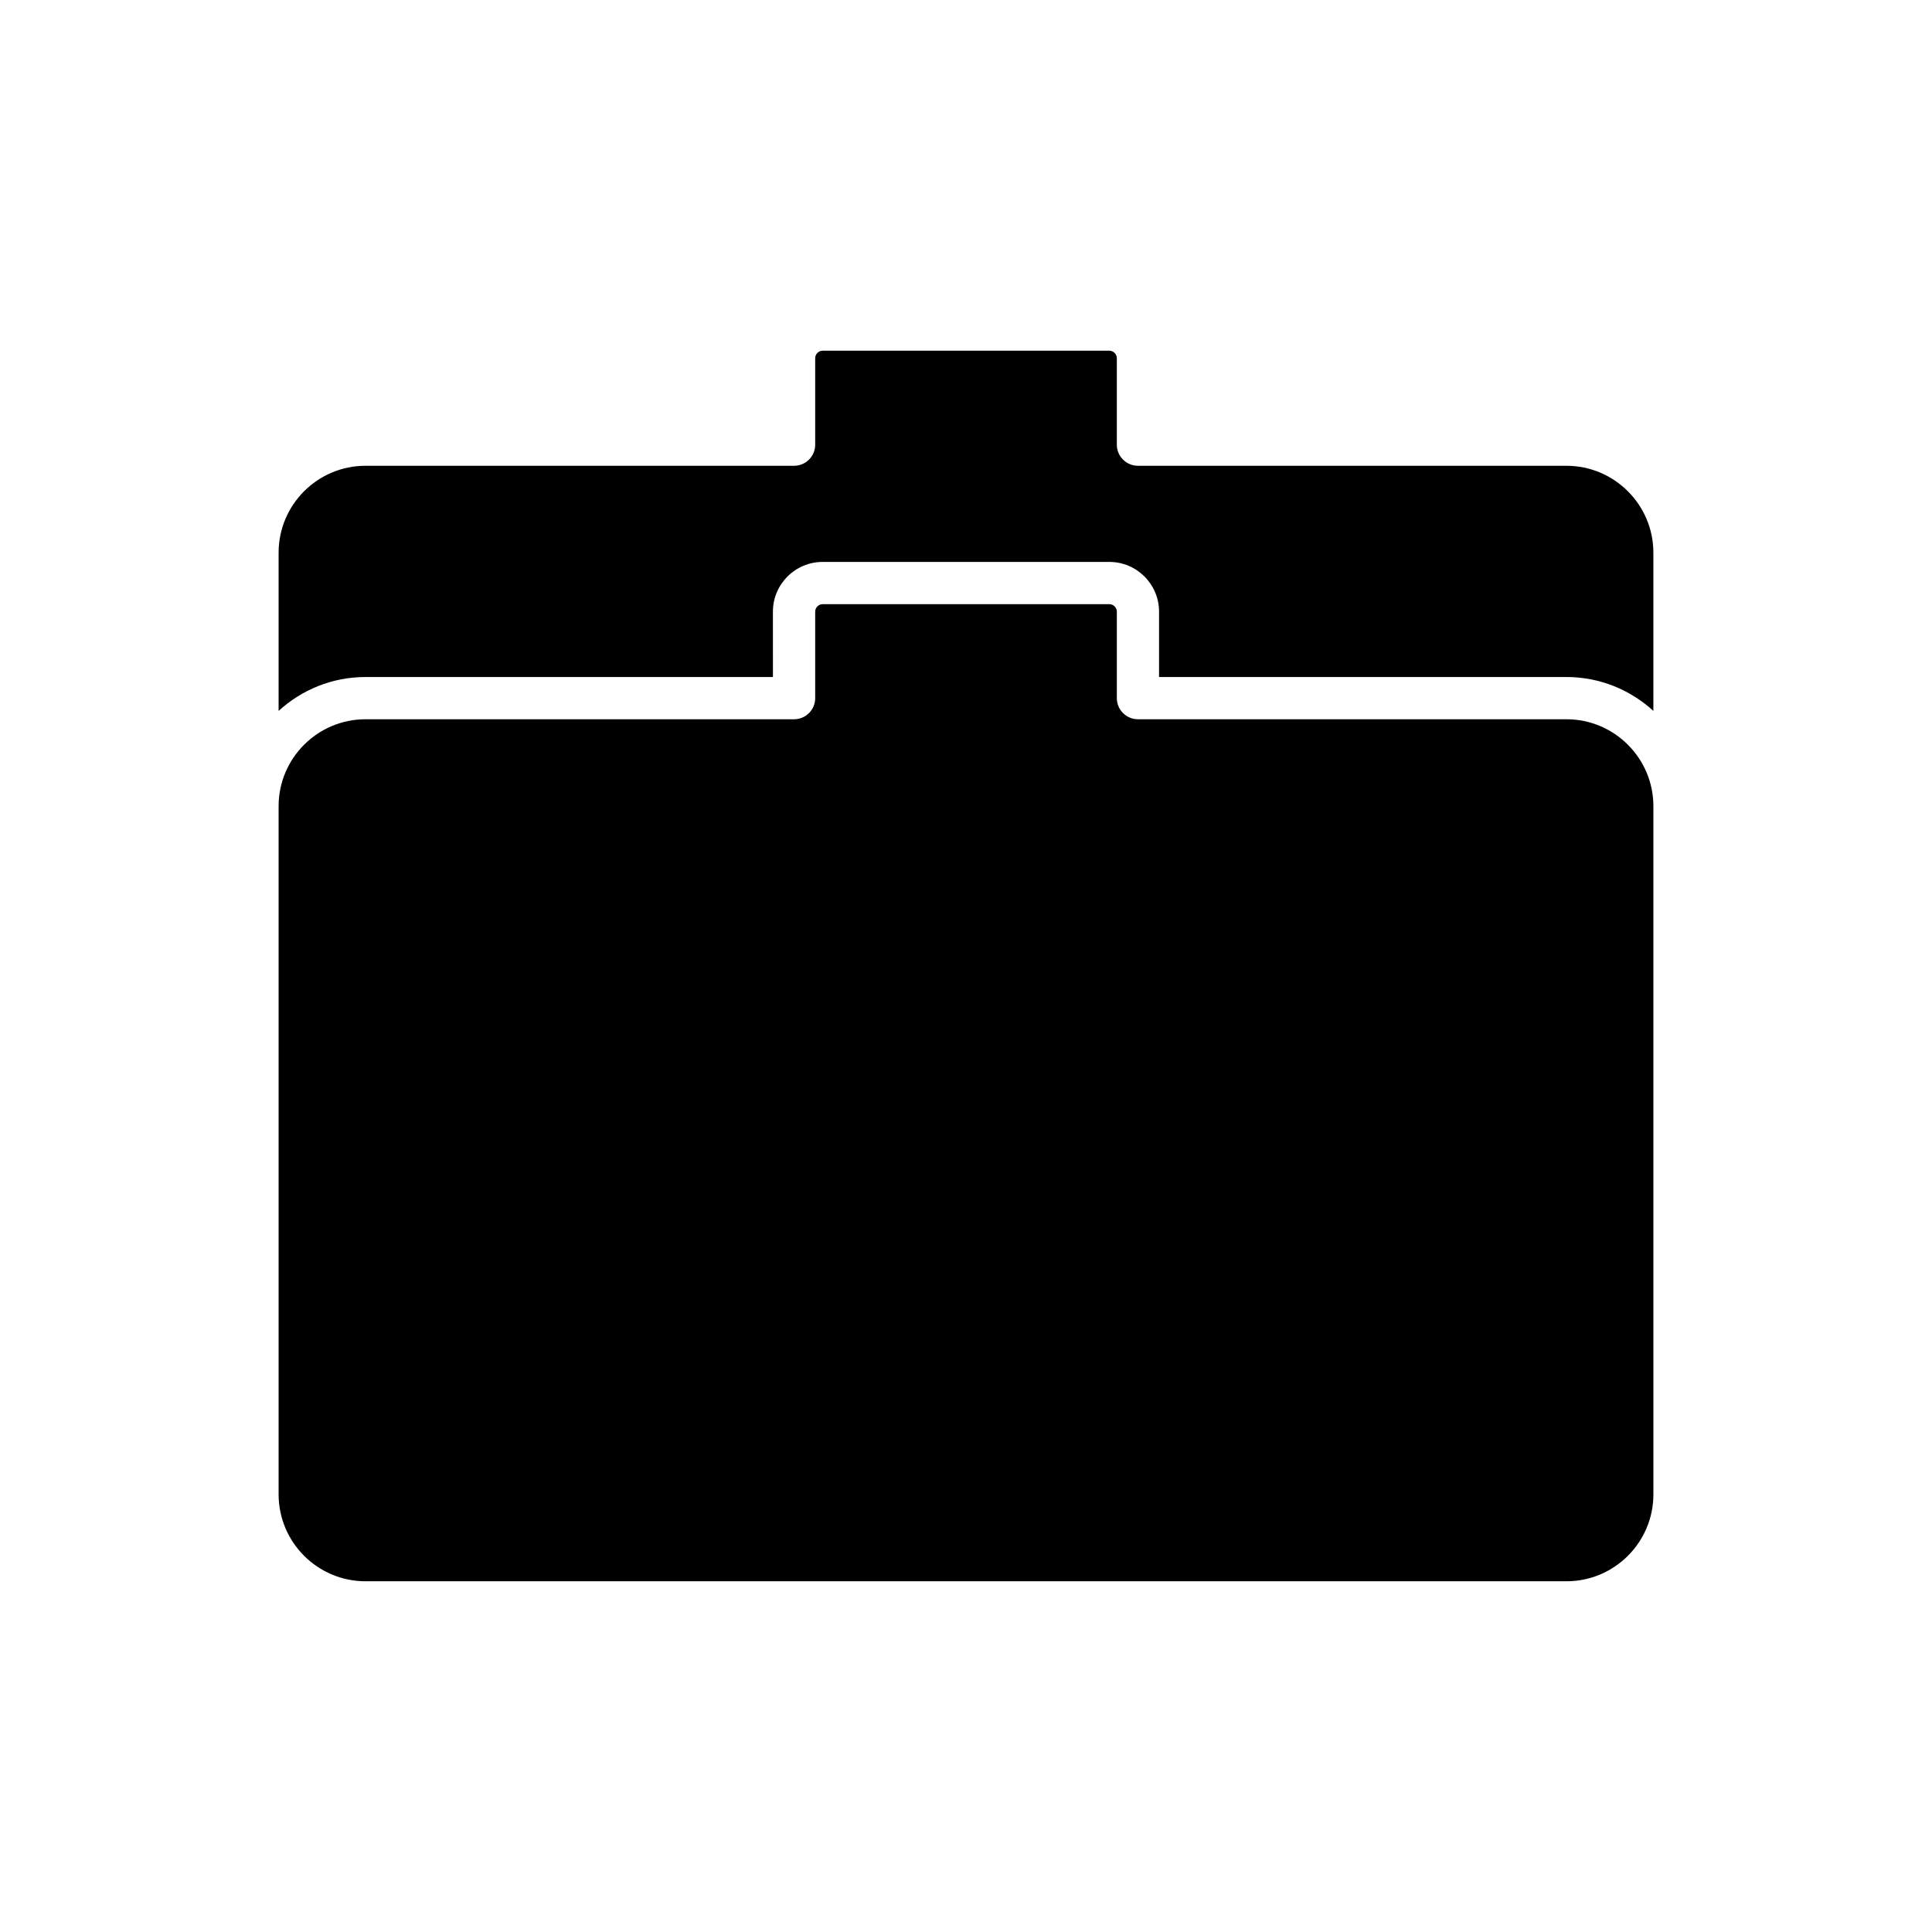
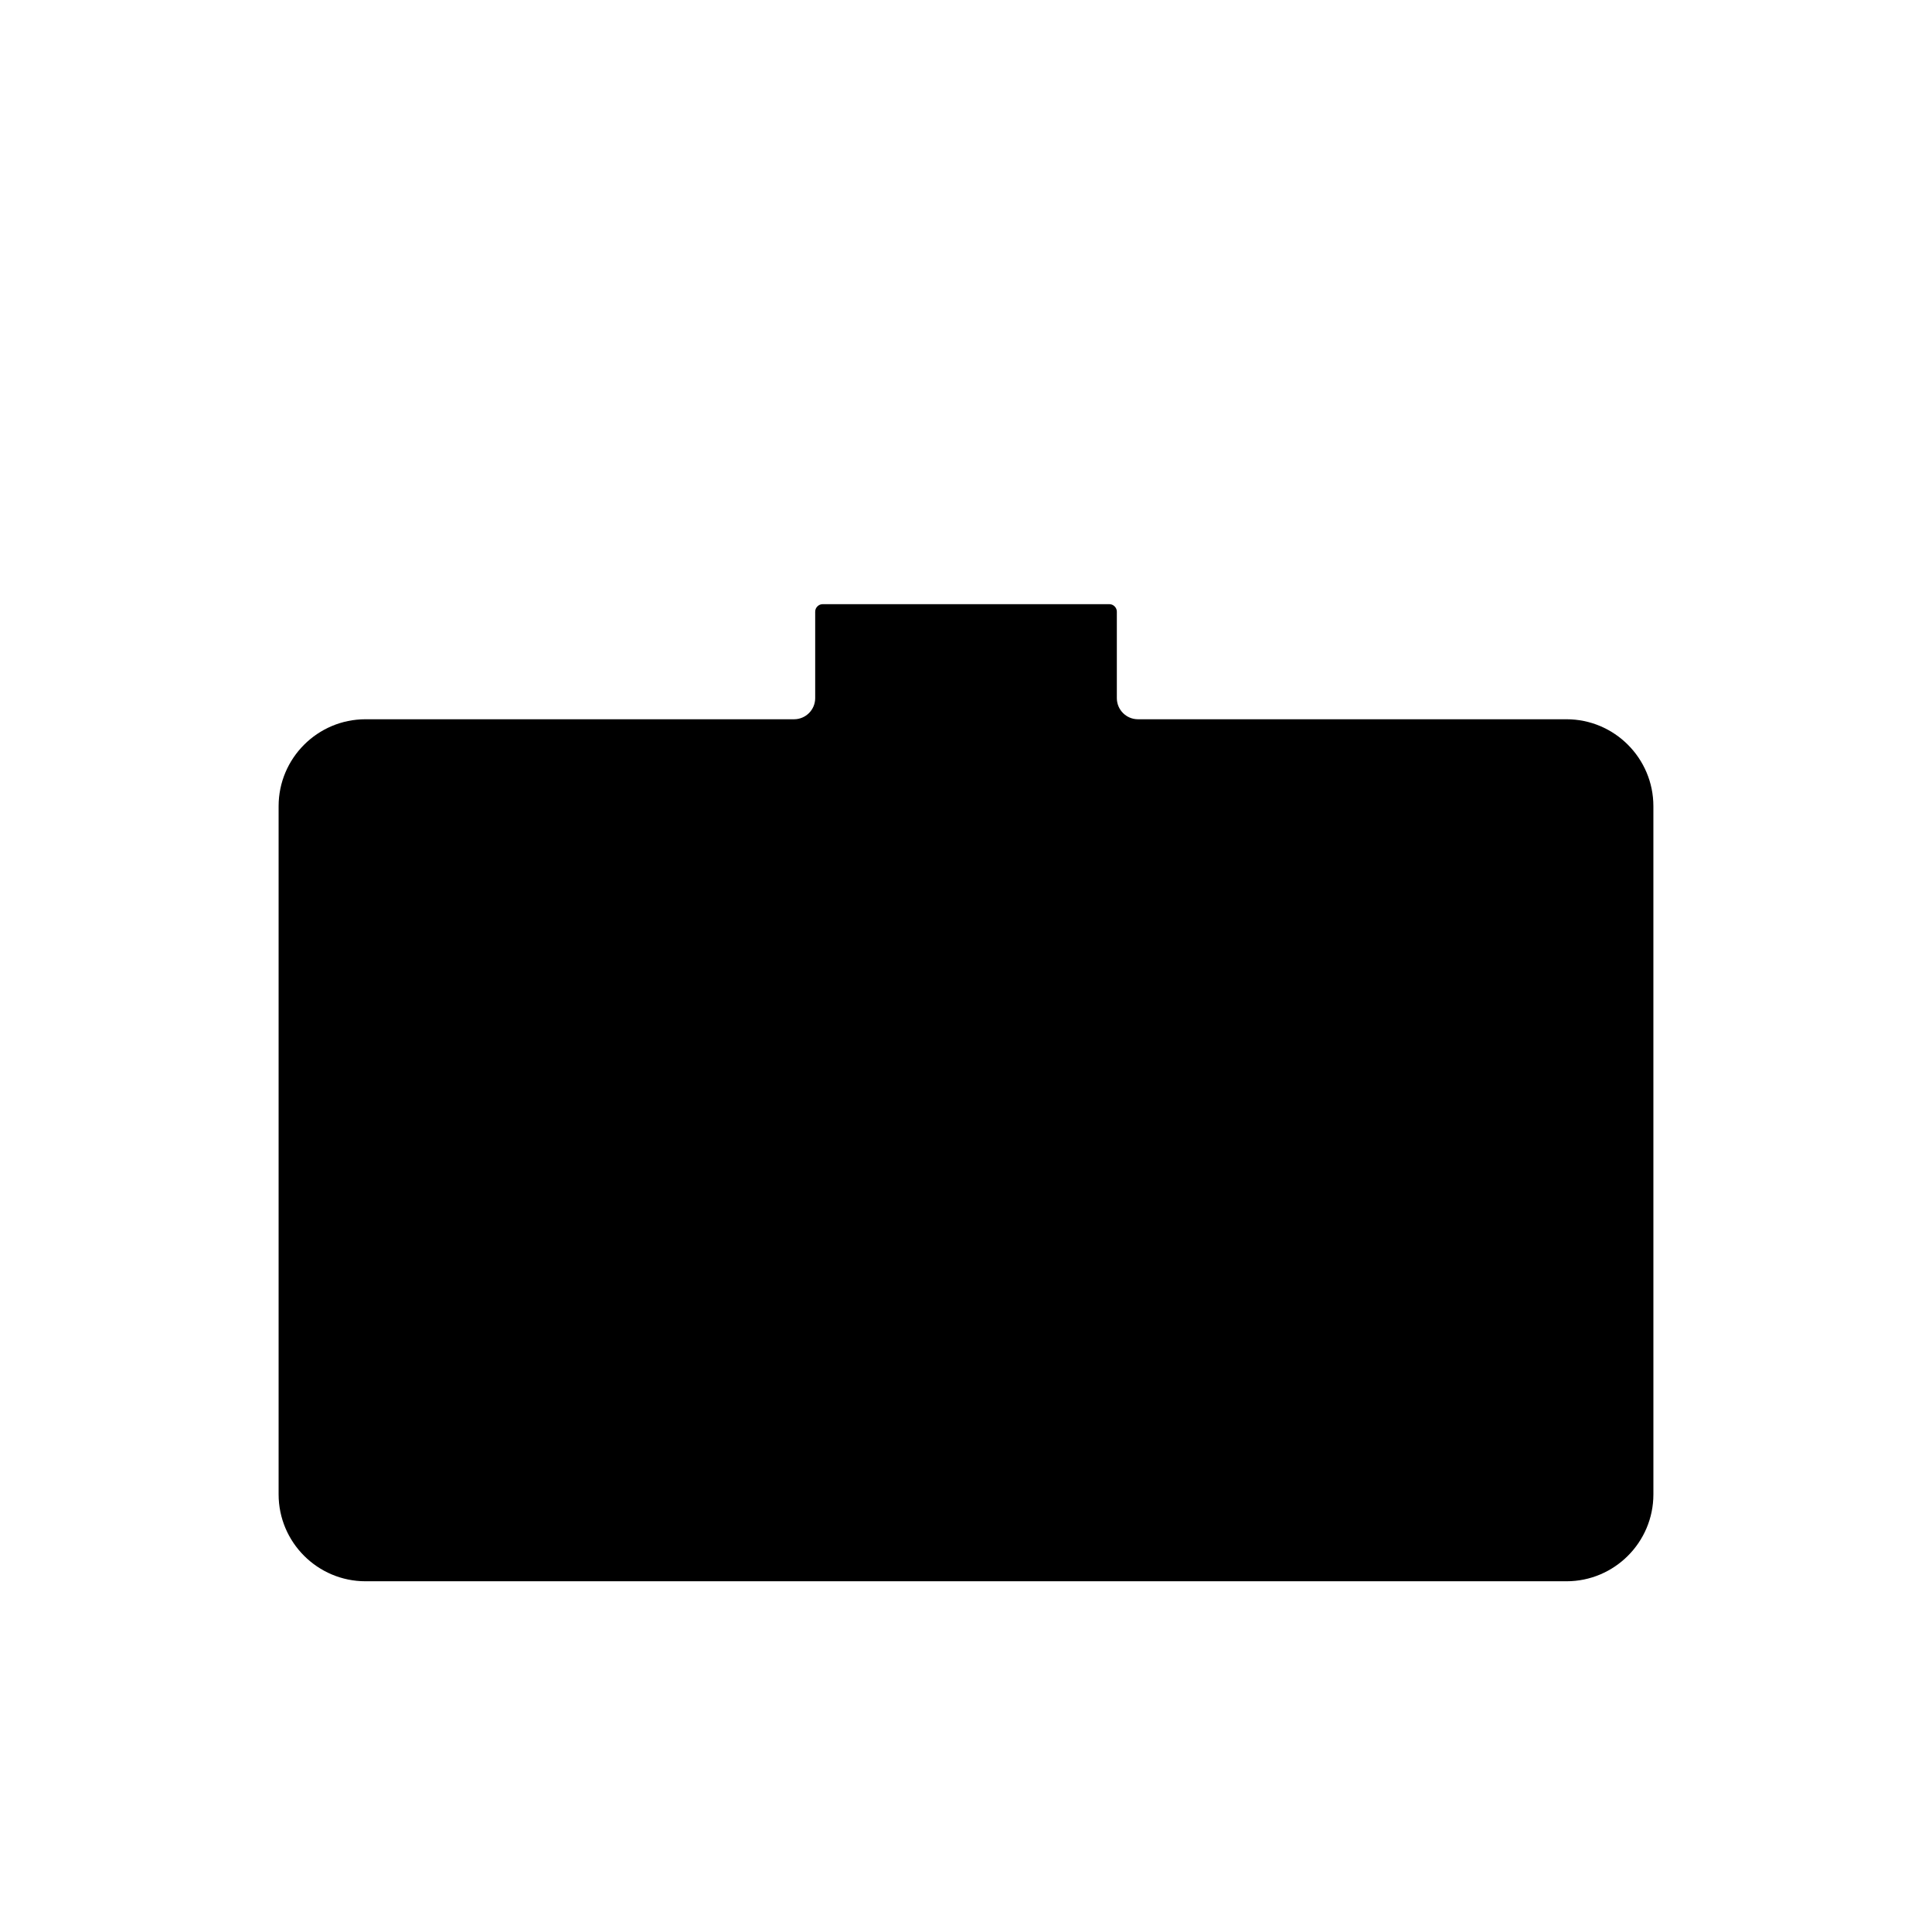
<svg xmlns="http://www.w3.org/2000/svg" fill="#000000" width="800px" height="800px" version="1.1" viewBox="144 144 512 512">
  <g>
    <path d="m437.99 304.11h-75.977c-1.074 0-1.98 0.906-1.98 1.98v22.922c0 3.09-2.508 5.598-5.598 5.598h-113.57c-12.699 0-23.031 10.332-23.031 23.031v182.38c0 12.699 10.332 23.031 23.031 23.031h318.27c12.699 0 23.031-10.332 23.031-23.031l-0.004-182.38c0-12.699-10.332-23.031-23.031-23.031h-113.56c-3.09 0-5.598-2.508-5.598-5.598v-22.922c0-1.074-0.906-1.98-1.98-1.98z" />
-     <path d="m582.16 290.47c0-12.699-10.332-23.031-23.031-23.031l-113.56-0.004c-3.09 0-5.598-2.508-5.598-5.598v-22.918c0-1.074-0.906-1.98-1.98-1.98h-75.977c-1.074 0-1.98 0.906-1.98 1.98v22.922c0 3.09-2.508 5.598-5.598 5.598l-113.57-0.004c-12.699 0-23.031 10.332-23.031 23.031v41.93c6.086-5.559 14.156-8.98 23.031-8.98h107.97l-0.004-17.324c0-7.266 5.91-13.176 13.176-13.176h75.977c7.266 0 13.176 5.91 13.176 13.176v17.324h107.97c8.875 0 16.945 3.422 23.031 8.98z" />
  </g>
</svg>